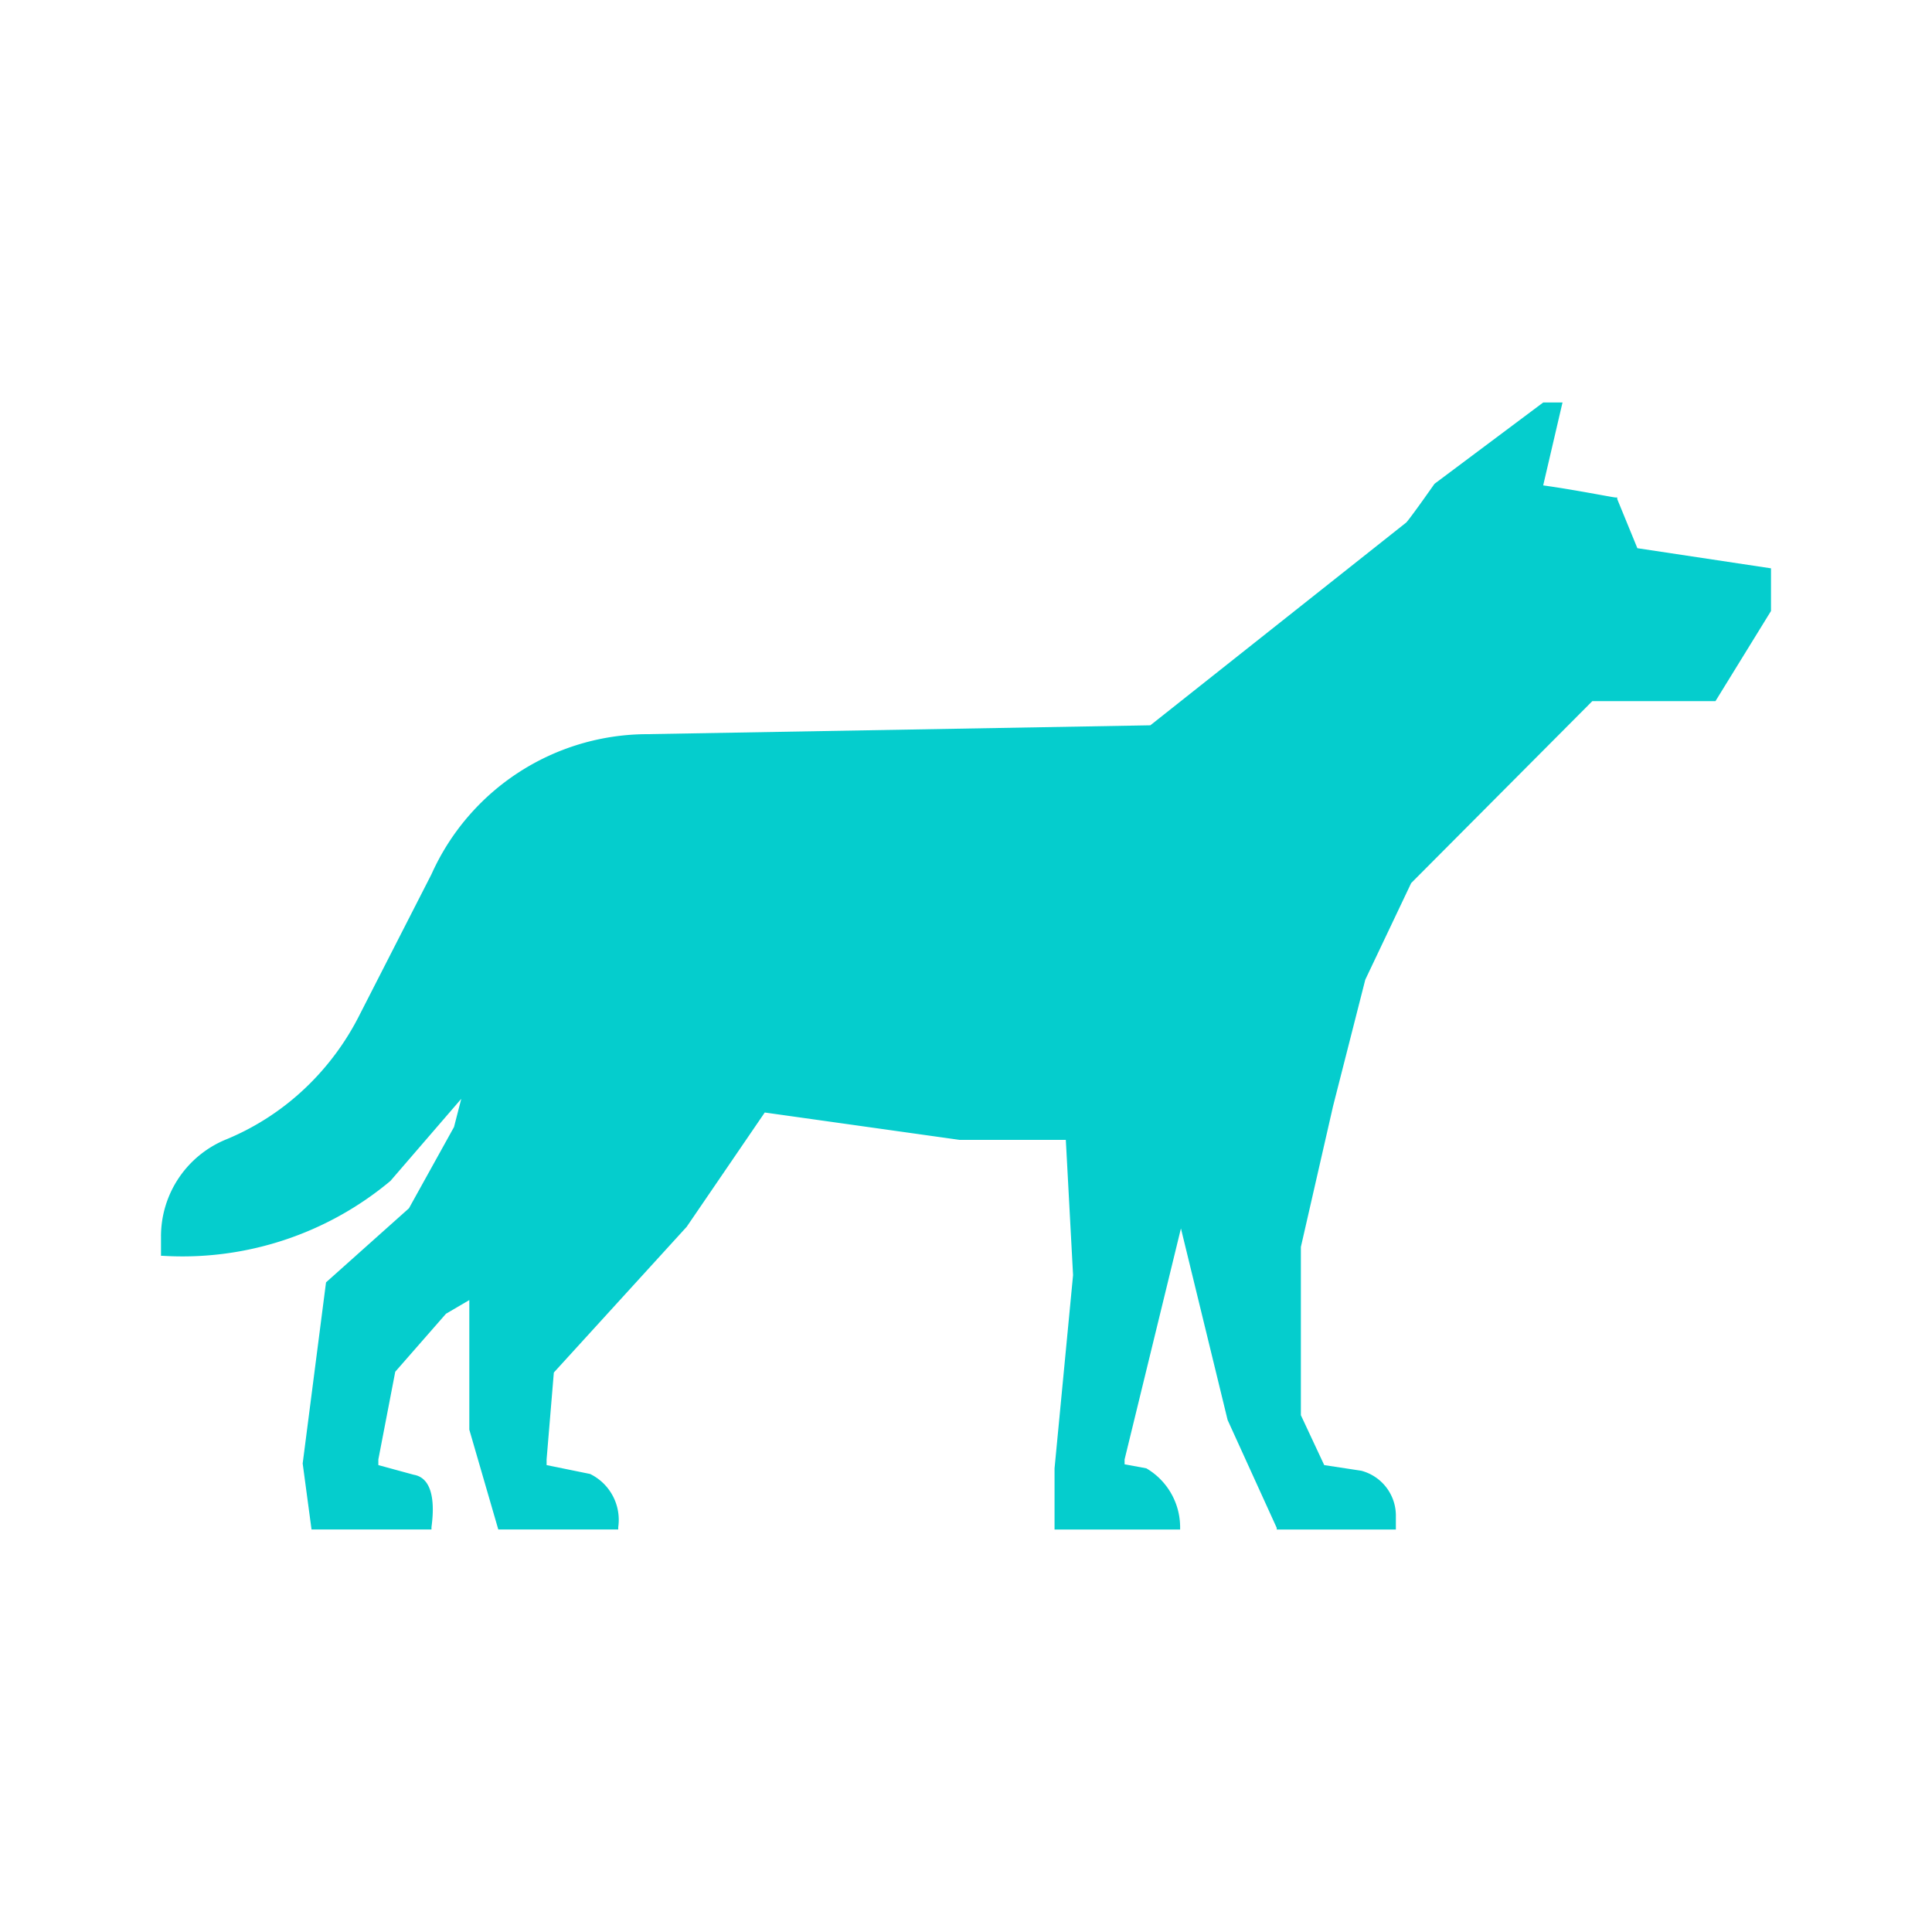
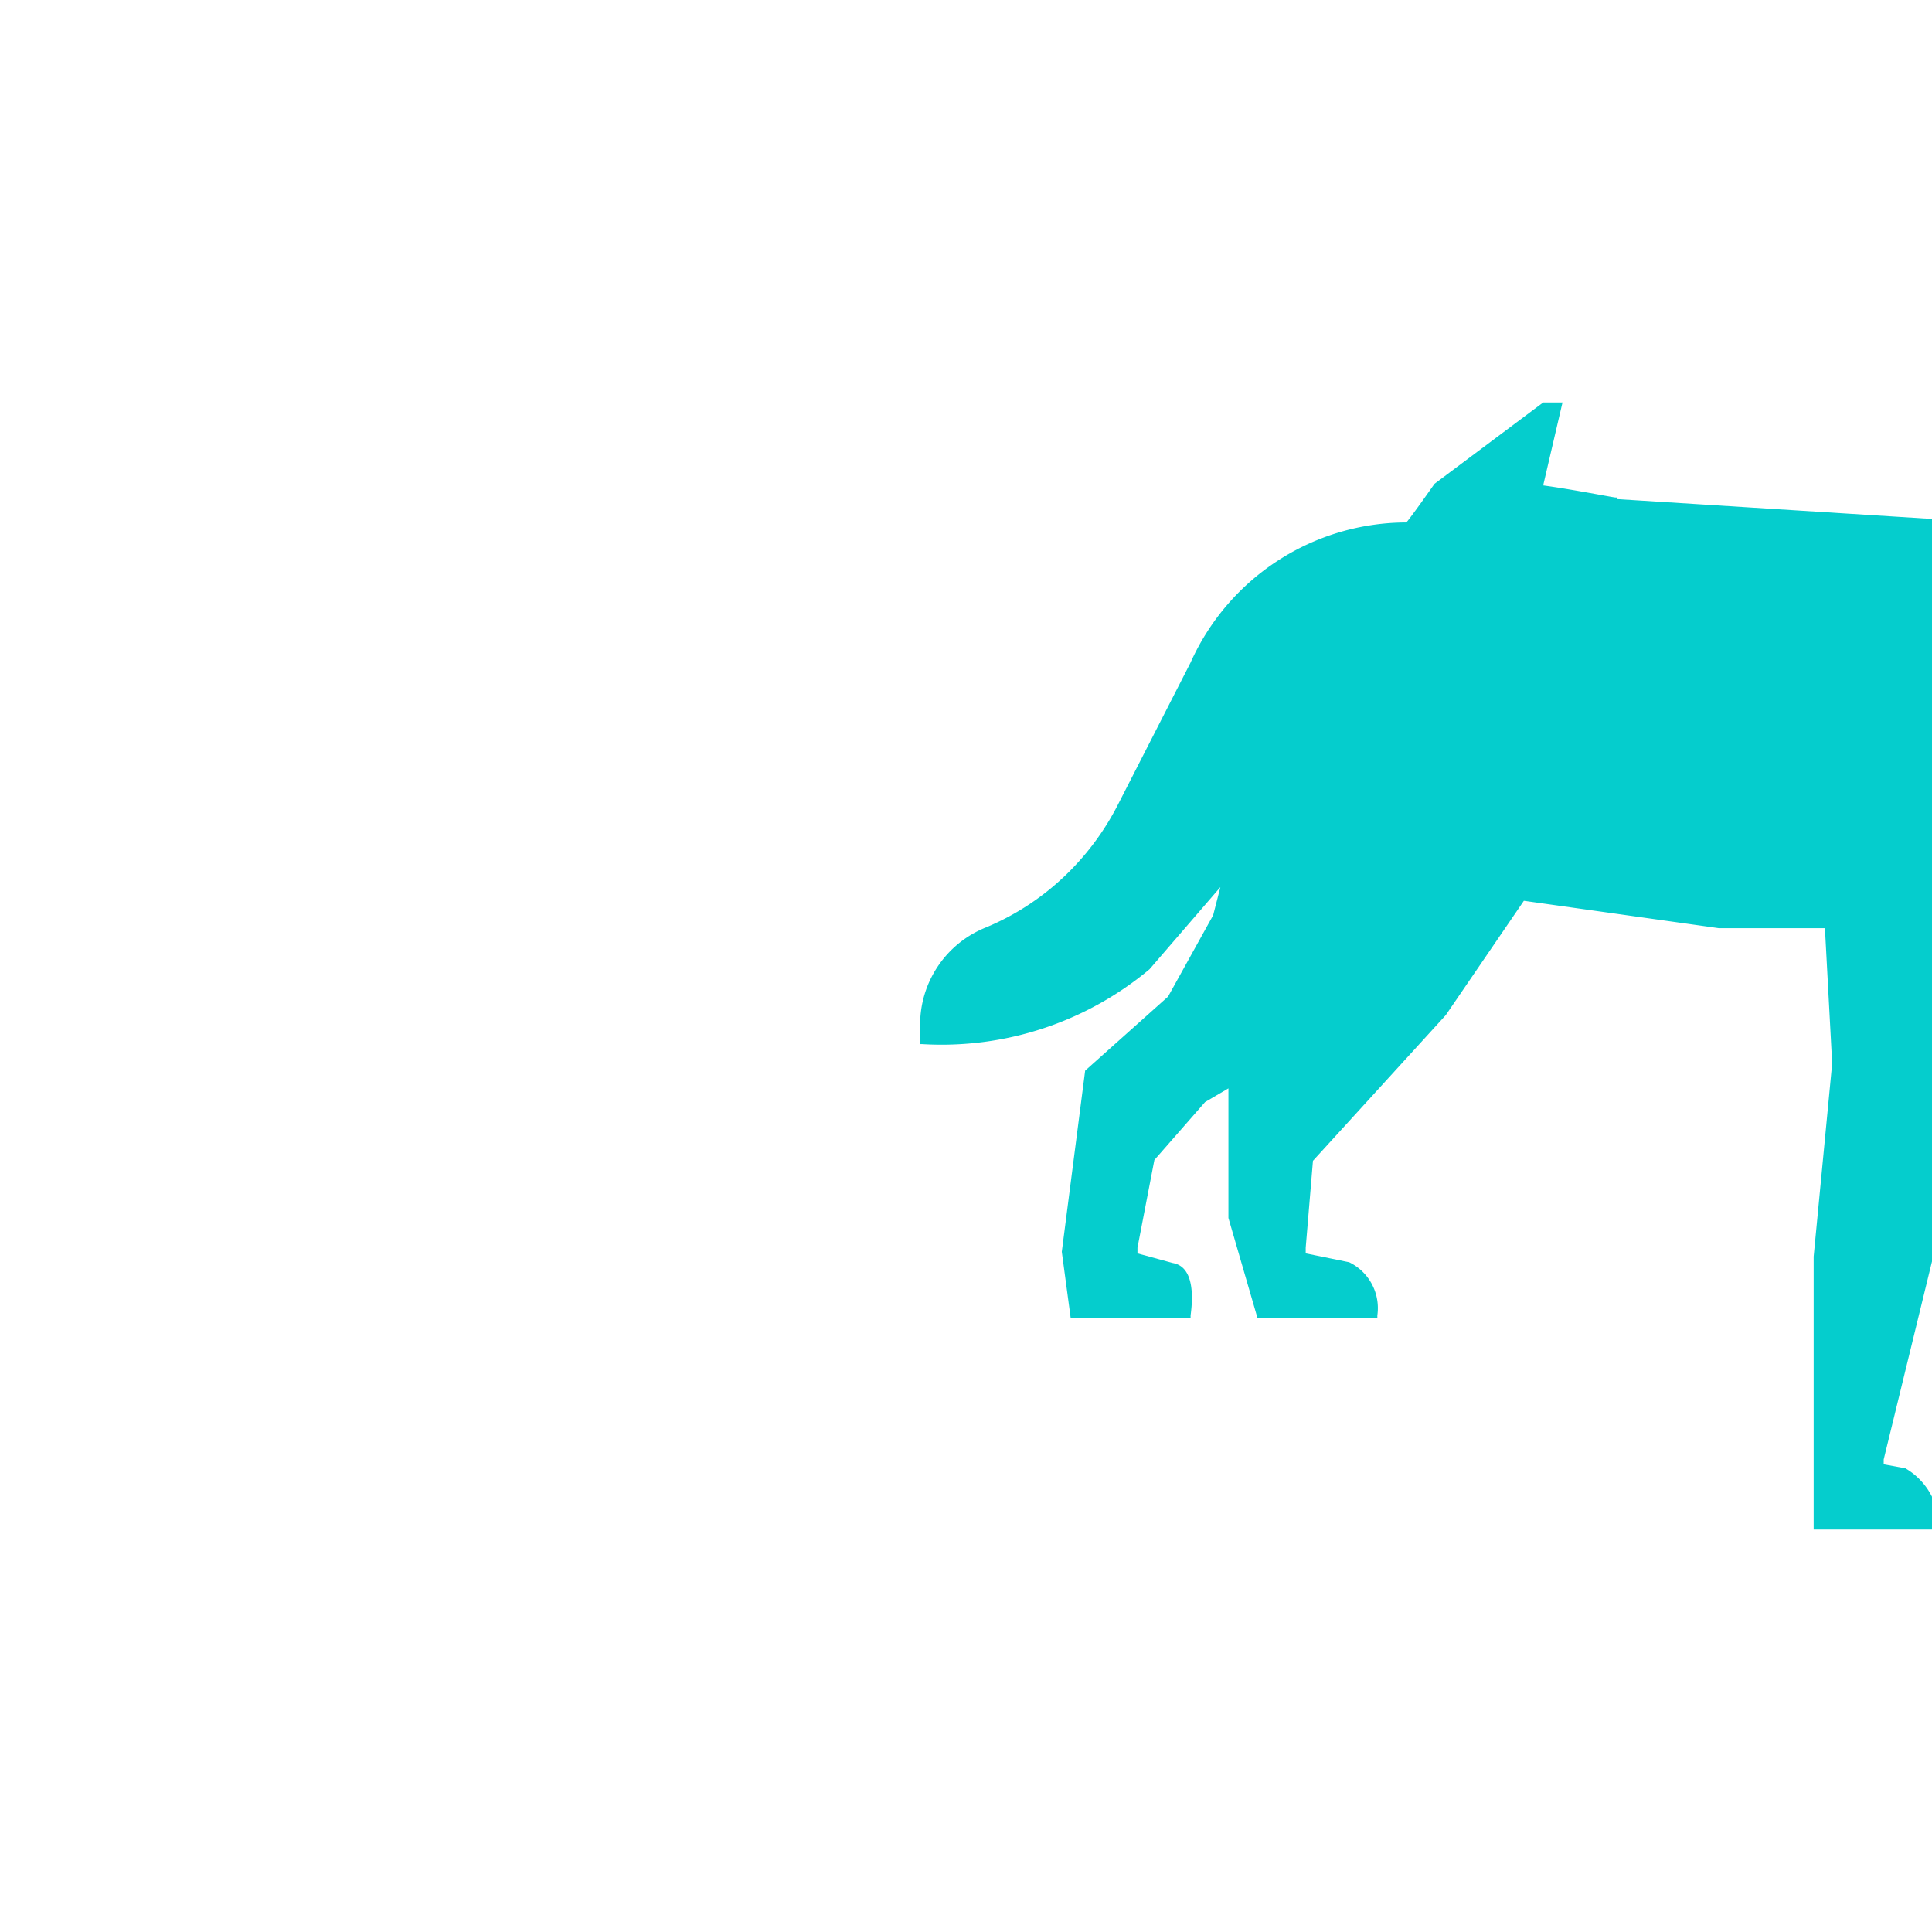
<svg xmlns="http://www.w3.org/2000/svg" width="24" height="24" viewBox="0 0 24 24">
  <defs>
    <style>
      .cls-1 {
        fill: #05cdcd;
        fill-rule: evenodd;
      }
    </style>
  </defs>
-   <path id="形状_43" data-name="形状 43" class="cls-1" d="M2187.09,1376.2v-0.02h-0.02c-0.03,0-.53-0.1-0.9-0.15l0.24-1.03h-0.24l-1.35,1.01s-0.28.4-.35,0.48l-3.18,2.52-6.25.11a2.944,2.944,0,0,0-2.68,1.74l-0.91,1.78a3.293,3.293,0,0,1-.61.83,3.2,3.2,0,0,1-1.02.68,1.3,1.3,0,0,0-.82,1.21v0.24h0.02a4.027,4.027,0,0,0,2.83-.93l0.88-1.02-0.09.35-0.56,1.01-1.03.92-0.29,2.25,0.11,0.82h1.49v-0.03c0.02-.15.07-0.6-0.22-0.65l-0.44-.12v-0.07l0.21-1.09,0.63-.72,0.29-.17v1.61l0.36,1.24h1.49v-0.03a0.634,0.634,0,0,0-.35-0.66l-0.54-.11v-0.07l0.09-1.08,1.65-1.81,0.97-1.42,2.42,0.34h1.32l0.09,1.68-0.23,2.4V1389h1.56v-0.03a0.849,0.849,0,0,0-.42-0.73l-0.27-.05v-0.06l0.7-2.87,0.58,2.38,0.61,1.34V1389h1.48v-0.16a0.577,0.577,0,0,0-.43-0.57l-0.46-.07-0.29-.62v-2.09l0.4-1.75,0.4-1.57,0.57-1.2,2.25-2.26h1.53l0.69-1.12v-0.53l-1.66-.25Zm0,0" transform="translate(-2167 -1370)" />
+   <path id="形状_43" data-name="形状 43" class="cls-1" d="M2187.09,1376.2v-0.02h-0.02c-0.03,0-.53-0.1-0.9-0.15l0.24-1.03h-0.24l-1.35,1.01s-0.28.4-.35,0.48a2.944,2.944,0,0,0-2.68,1.74l-0.91,1.78a3.293,3.293,0,0,1-.61.83,3.2,3.2,0,0,1-1.02.68,1.3,1.3,0,0,0-.82,1.21v0.24h0.02a4.027,4.027,0,0,0,2.83-.93l0.88-1.02-0.09.35-0.56,1.01-1.03.92-0.29,2.25,0.11,0.82h1.49v-0.03c0.02-.15.07-0.6-0.22-0.65l-0.44-.12v-0.07l0.21-1.09,0.63-.72,0.29-.17v1.61l0.36,1.24h1.49v-0.03a0.634,0.634,0,0,0-.35-0.66l-0.54-.11v-0.07l0.09-1.08,1.65-1.81,0.97-1.42,2.42,0.34h1.32l0.09,1.68-0.23,2.4V1389h1.56v-0.03a0.849,0.849,0,0,0-.42-0.73l-0.27-.05v-0.06l0.7-2.87,0.58,2.38,0.61,1.34V1389h1.48v-0.16a0.577,0.577,0,0,0-.43-0.57l-0.46-.07-0.29-.62v-2.09l0.4-1.75,0.4-1.57,0.57-1.2,2.25-2.26h1.53l0.69-1.12v-0.53l-1.66-.25Zm0,0" transform="translate(-2167 -1370)" />
</svg>